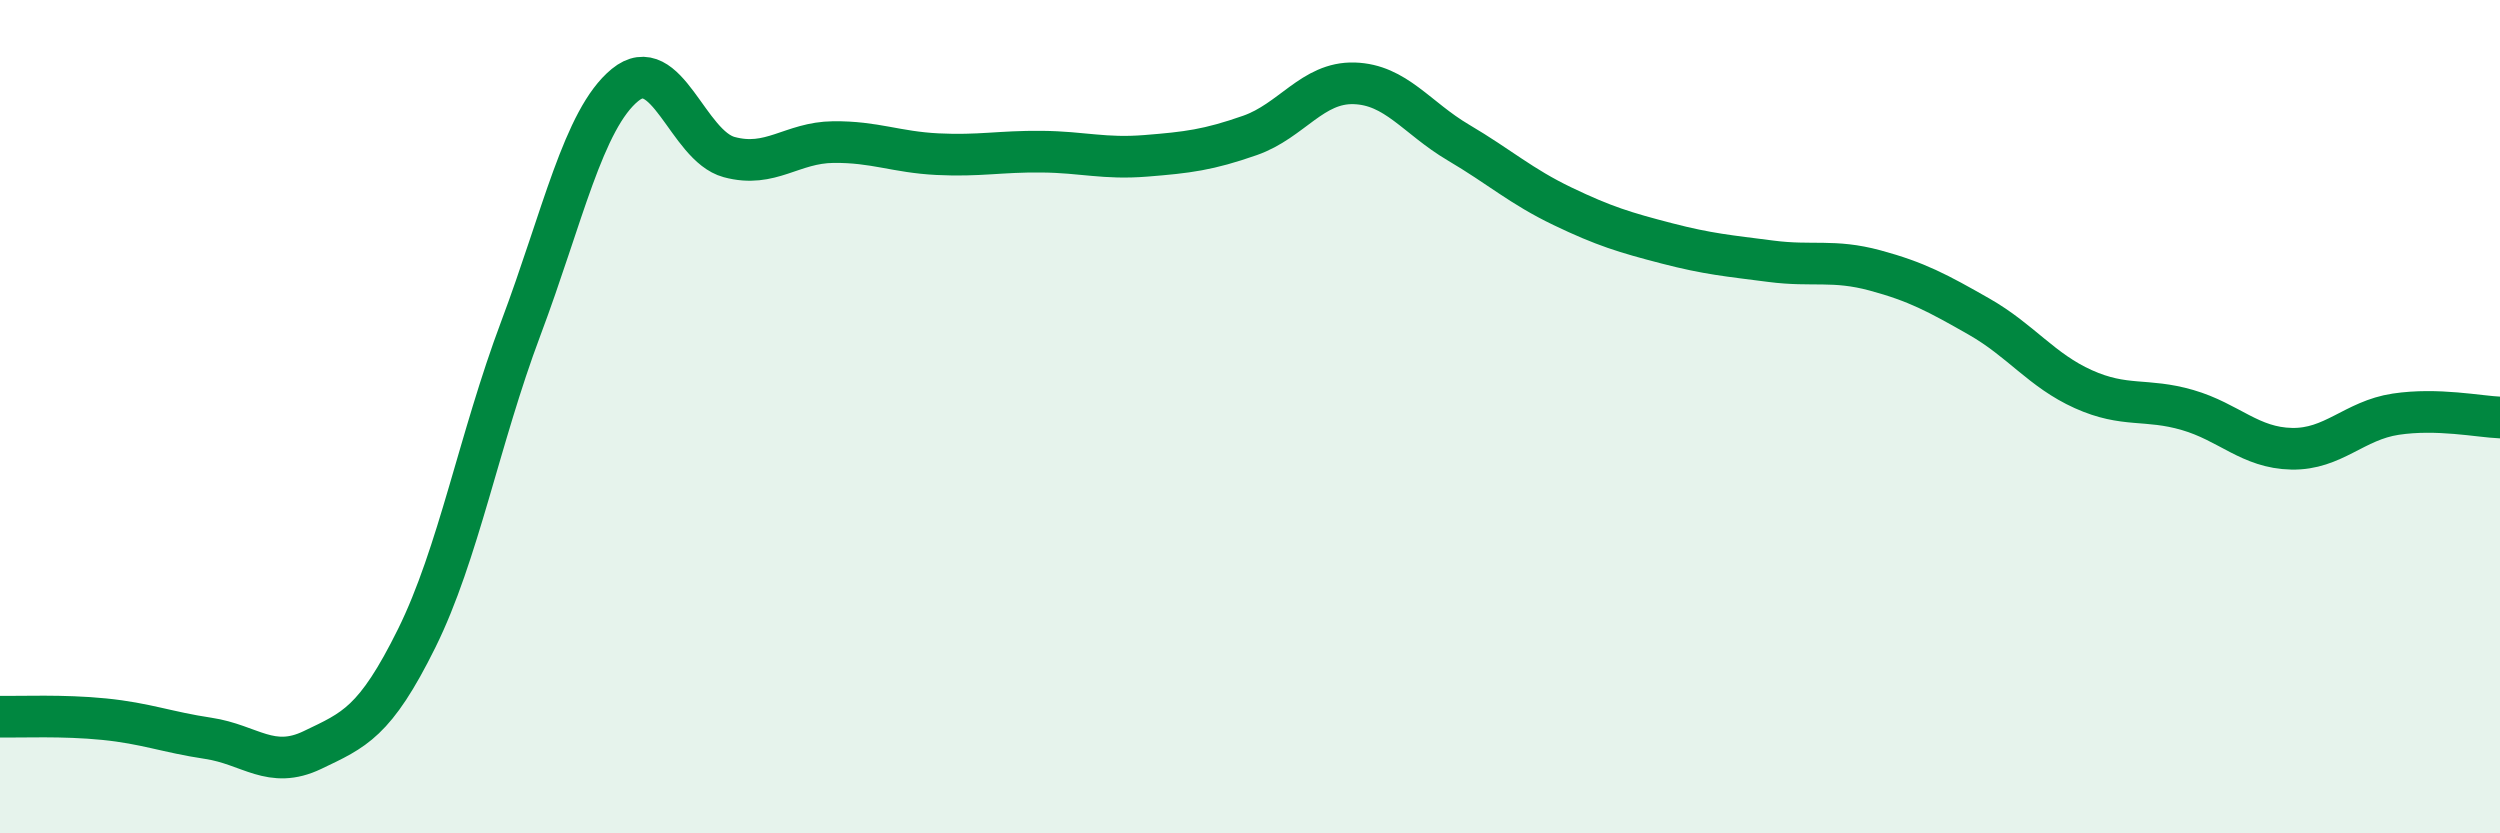
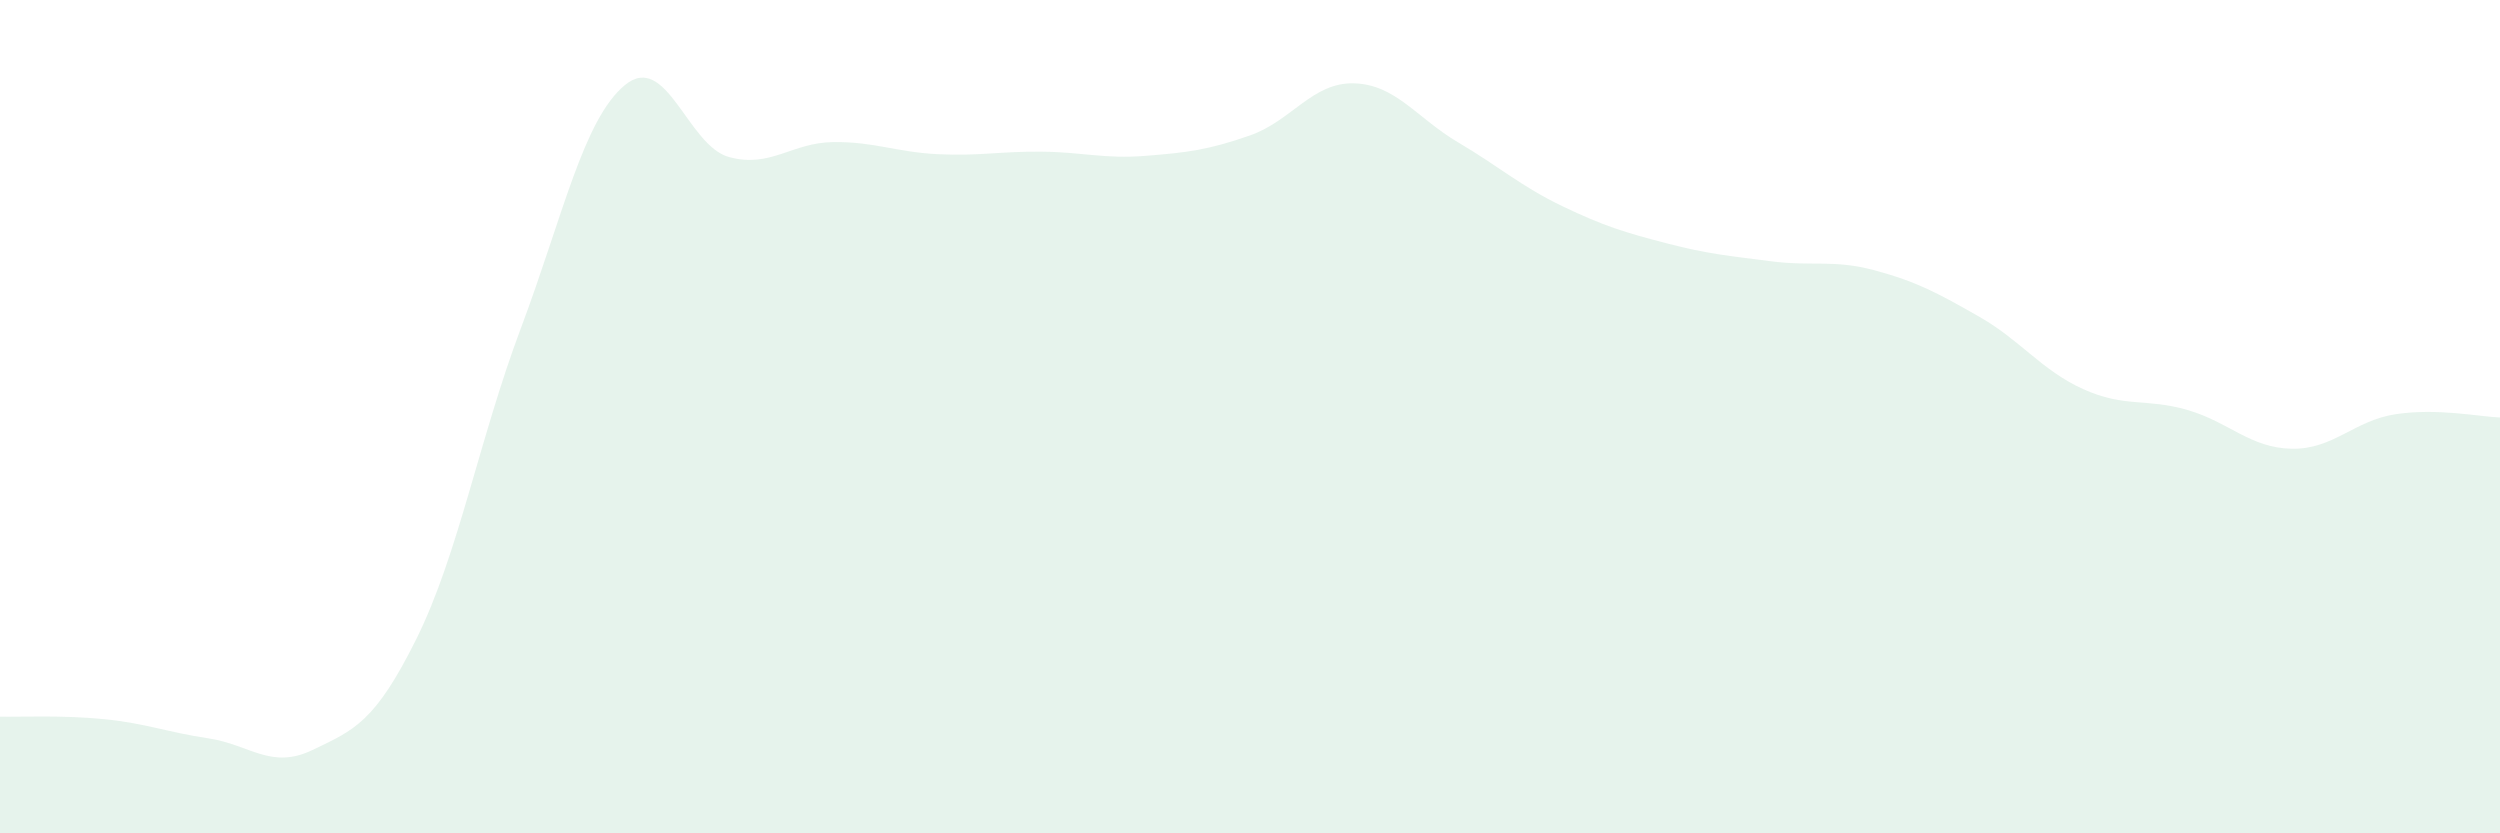
<svg xmlns="http://www.w3.org/2000/svg" width="60" height="20" viewBox="0 0 60 20">
  <path d="M 0,17.2 C 0.5,17.21 1.5,17.16 2.5,17.26 C 3.5,17.36 4,17.57 5,17.72 C 6,17.87 6.5,18.48 7.5,18 C 8.5,17.52 9,17.34 10,15.32 C 11,13.3 11.5,10.54 12.5,7.88 C 13.5,5.22 14,2.86 15,2.04 C 16,1.22 16.5,3.5 17.5,3.77 C 18.5,4.04 19,3.42 20,3.41 C 21,3.4 21.5,3.65 22.5,3.7 C 23.5,3.75 24,3.63 25,3.64 C 26,3.65 26.5,3.82 27.5,3.74 C 28.5,3.66 29,3.6 30,3.25 C 31,2.9 31.5,1.97 32.5,2 C 33.5,2.03 34,2.83 35,3.42 C 36,4.01 36.5,4.47 37.5,4.95 C 38.5,5.43 39,5.58 40,5.84 C 41,6.1 41.5,6.14 42.5,6.27 C 43.5,6.4 44,6.22 45,6.49 C 46,6.76 46.5,7.03 47.5,7.6 C 48.5,8.17 49,8.89 50,9.34 C 51,9.79 51.5,9.55 52.5,9.84 C 53.5,10.13 54,10.75 55,10.77 C 56,10.79 56.5,10.09 57.5,9.94 C 58.5,9.79 59.5,10 60,10.02L60 20L0 20Z" fill="#008740" opacity="0.1" stroke-linecap="round" stroke-linejoin="round" />
-   <path d="M 0,17.2 C 0.5,17.21 1.5,17.16 2.5,17.26 C 3.5,17.36 4,17.57 5,17.72 C 6,17.87 6.5,18.48 7.5,18 C 8.5,17.52 9,17.34 10,15.32 C 11,13.3 11.5,10.54 12.5,7.88 C 13.5,5.22 14,2.86 15,2.04 C 16,1.22 16.5,3.5 17.5,3.77 C 18.5,4.04 19,3.42 20,3.41 C 21,3.4 21.5,3.65 22.5,3.7 C 23.5,3.75 24,3.63 25,3.64 C 26,3.65 26.5,3.82 27.5,3.74 C 28.5,3.66 29,3.6 30,3.25 C 31,2.9 31.5,1.97 32.5,2 C 33.5,2.03 34,2.83 35,3.42 C 36,4.01 36.5,4.47 37.5,4.95 C 38.5,5.43 39,5.58 40,5.84 C 41,6.1 41.5,6.14 42.5,6.27 C 43.5,6.4 44,6.22 45,6.49 C 46,6.76 46.5,7.03 47.5,7.6 C 48.5,8.17 49,8.89 50,9.34 C 51,9.79 51.5,9.55 52.5,9.84 C 53.5,10.13 54,10.75 55,10.77 C 56,10.79 56.5,10.09 57.5,9.94 C 58.5,9.79 59.5,10 60,10.02" stroke="#008740" stroke-width="1" fill="none" stroke-linecap="round" stroke-linejoin="round" />
</svg>